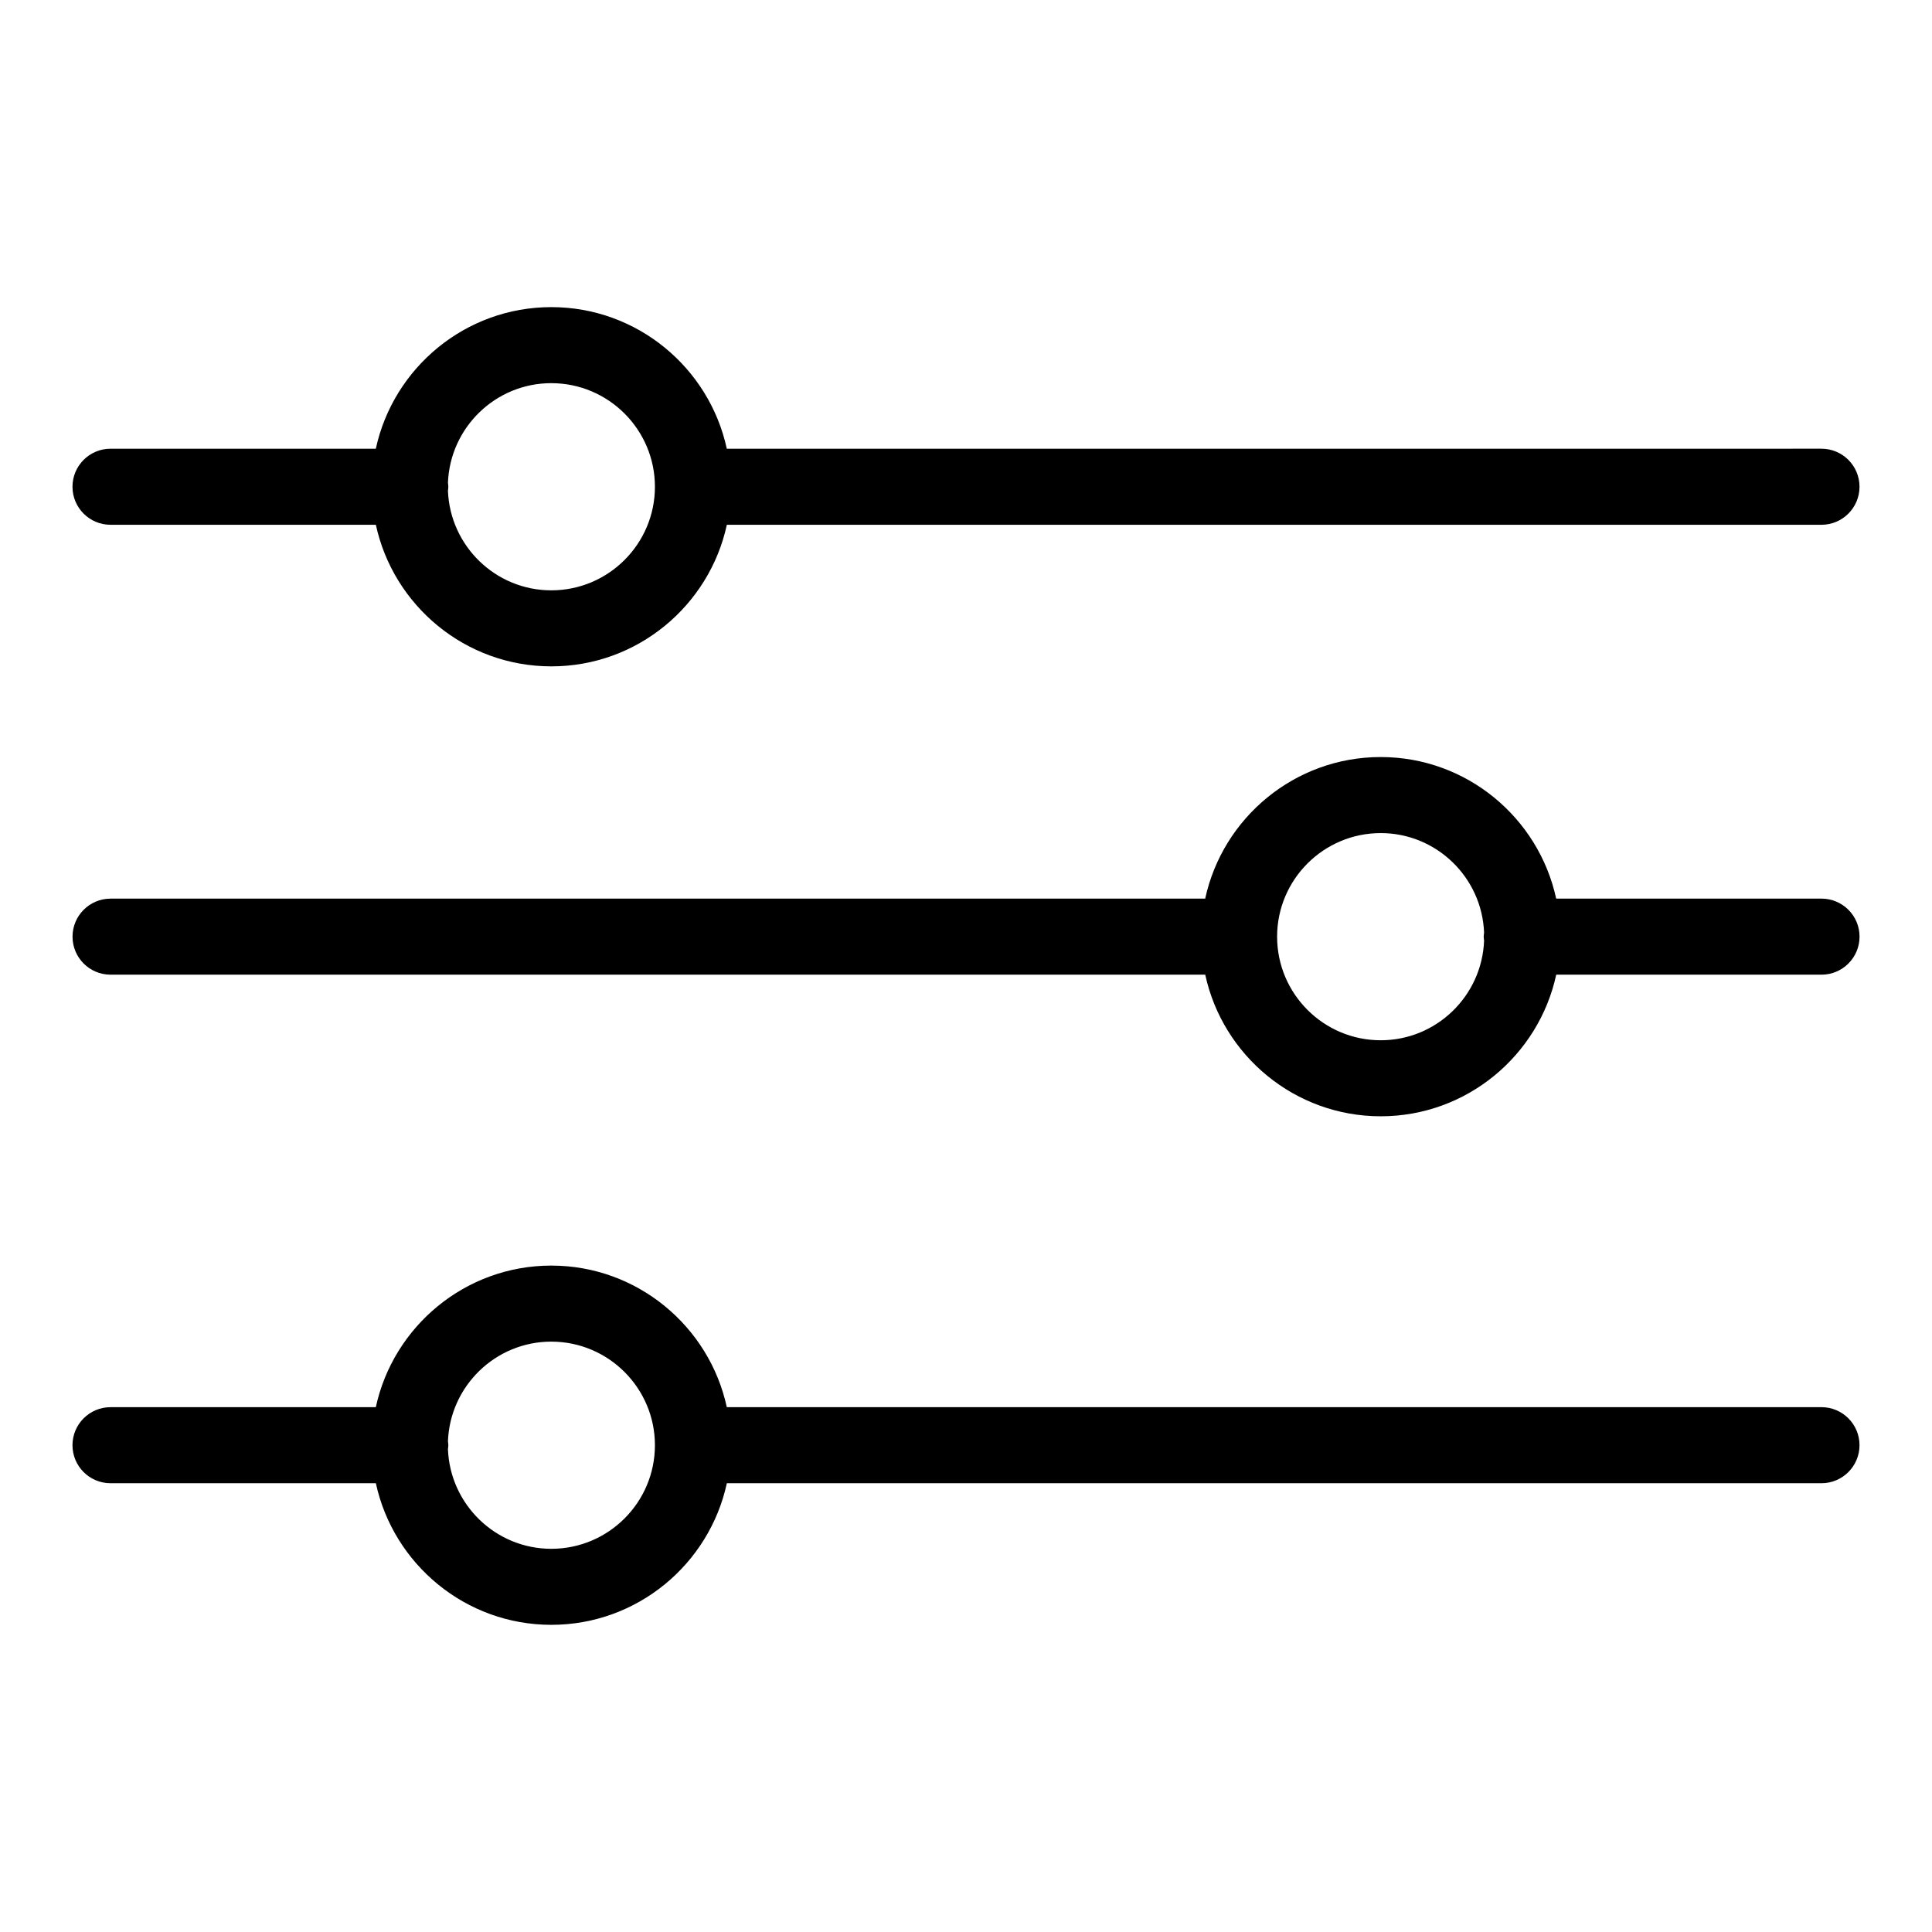
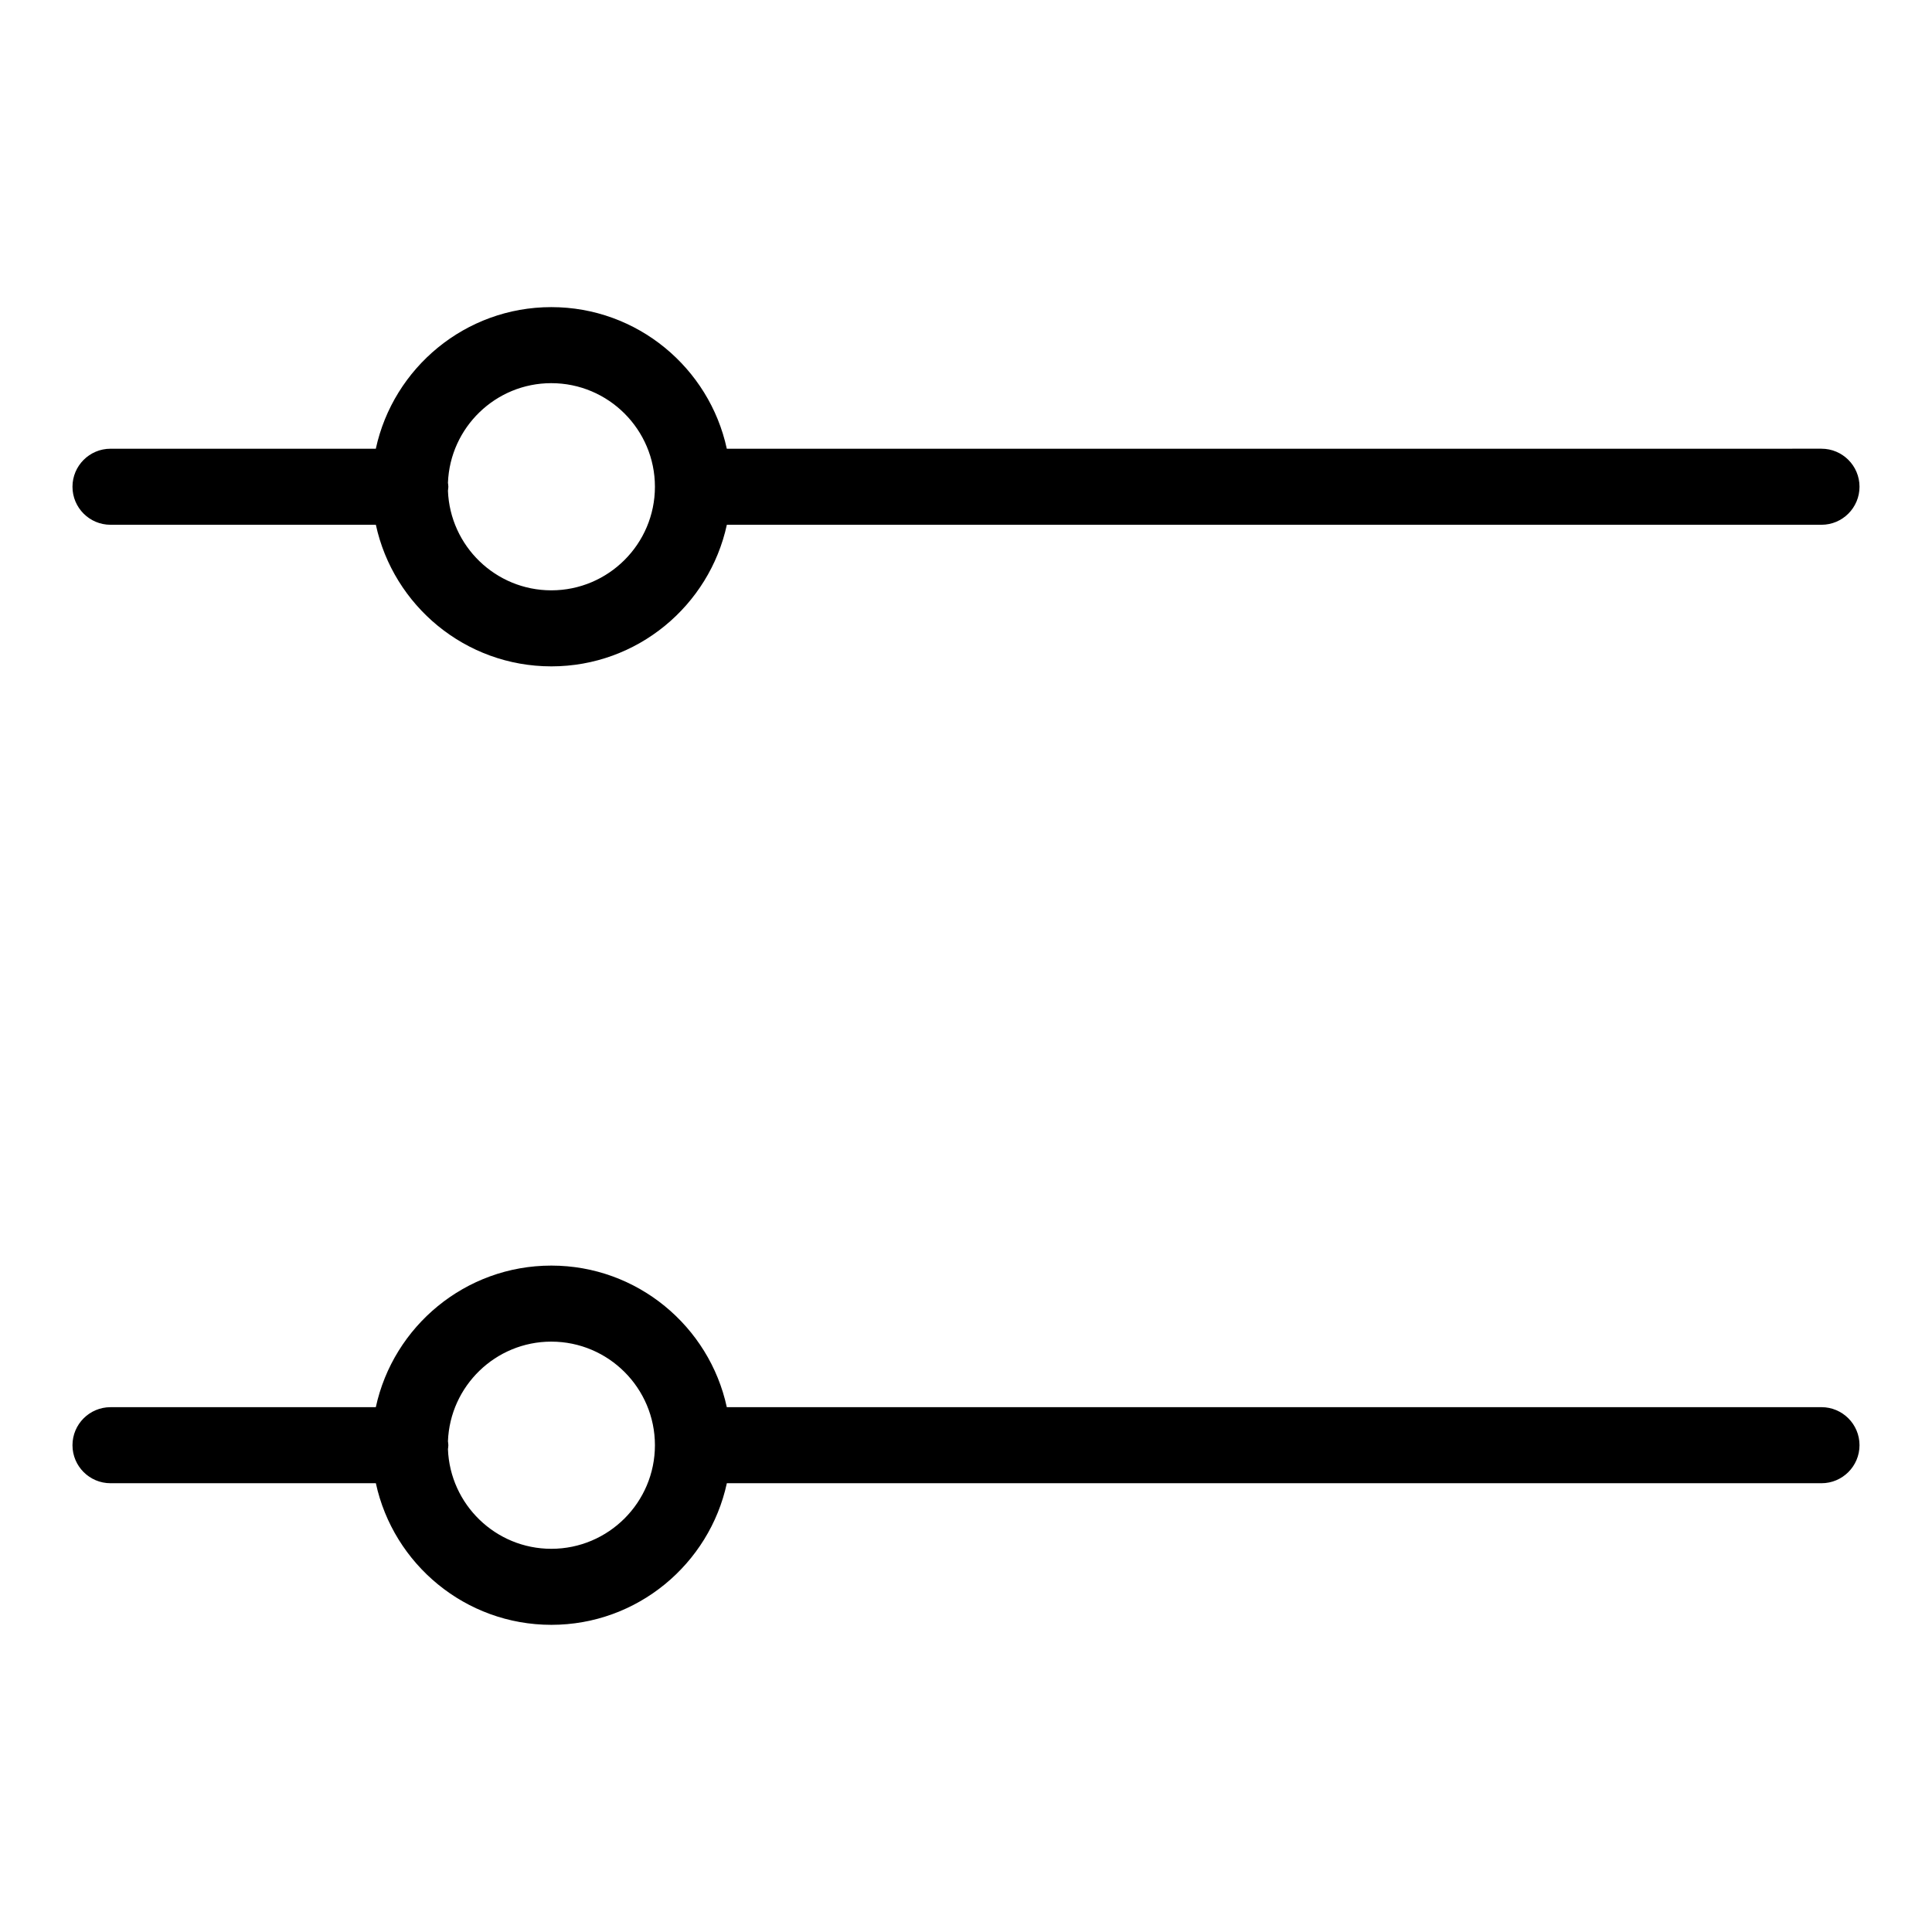
<svg xmlns="http://www.w3.org/2000/svg" fill="#000000" width="800px" height="800px" version="1.1" viewBox="144 144 512 512">
  <g>
    <path d="m173.29 283.07h70.316c4.637 21.422 23.719 37.523 46.508 37.523s41.871-16.102 46.508-37.523h290.09c5.562 0 10.078-4.516 10.078-10.078s-4.516-10.078-10.078-10.078l-290.1 0.004c-4.637-21.422-23.719-37.527-46.508-37.527-22.789 0-41.871 16.105-46.508 37.527h-70.309c-5.562 0-10.078 4.516-10.078 10.078 0 5.559 4.516 10.074 10.078 10.074zm116.82-37.527c15.133 0 27.453 12.312 27.453 27.453 0 15.133-12.312 27.449-27.453 27.449-14.781 0-26.84-11.75-27.398-26.395 0.035-0.352 0.105-0.695 0.105-1.055s-0.07-0.707-0.105-1.055c0.559-14.652 12.613-26.398 27.398-26.398z" />
-     <path d="m173.29 402.3h290.11c4.637 21.422 23.719 37.527 46.508 37.527 22.789 0 41.871-16.105 46.508-37.527h70.305c5.562 0 10.078-4.516 10.078-10.078s-4.516-10.078-10.078-10.078l-70.316 0.004c-4.637-21.422-23.719-37.523-46.508-37.523-22.789 0-41.871 16.102-46.508 37.523h-290.09c-5.562 0-10.078 4.516-10.078 10.078s4.516 10.074 10.078 10.074zm336.61-37.523c14.781 0 26.84 11.75 27.398 26.395-0.035 0.352-0.105 0.695-0.105 1.055s0.07 0.707 0.105 1.055c-0.559 14.645-12.617 26.398-27.398 26.398-15.133 0-27.453-12.312-27.453-27.453 0.004-15.137 12.316-27.449 27.453-27.449z" />
    <path d="m173.29 537.07h70.316c4.637 21.422 23.719 37.527 46.508 37.527s41.871-16.105 46.508-37.527h290.09c5.562 0 10.078-4.516 10.078-10.078s-4.516-10.078-10.078-10.078l-290.1 0.004c-4.637-21.422-23.719-37.523-46.508-37.523-22.789 0-41.871 16.102-46.508 37.523h-70.309c-5.562 0-10.078 4.516-10.078 10.078s4.516 10.074 10.078 10.074zm116.82-37.523c15.133 0 27.453 12.312 27.453 27.449 0 15.141-12.312 27.453-27.453 27.453-14.781 0-26.84-11.754-27.398-26.398 0.035-0.352 0.105-0.695 0.105-1.055s-0.07-0.707-0.105-1.055c0.559-14.645 12.613-26.395 27.398-26.395z" />
  </g>
</svg>